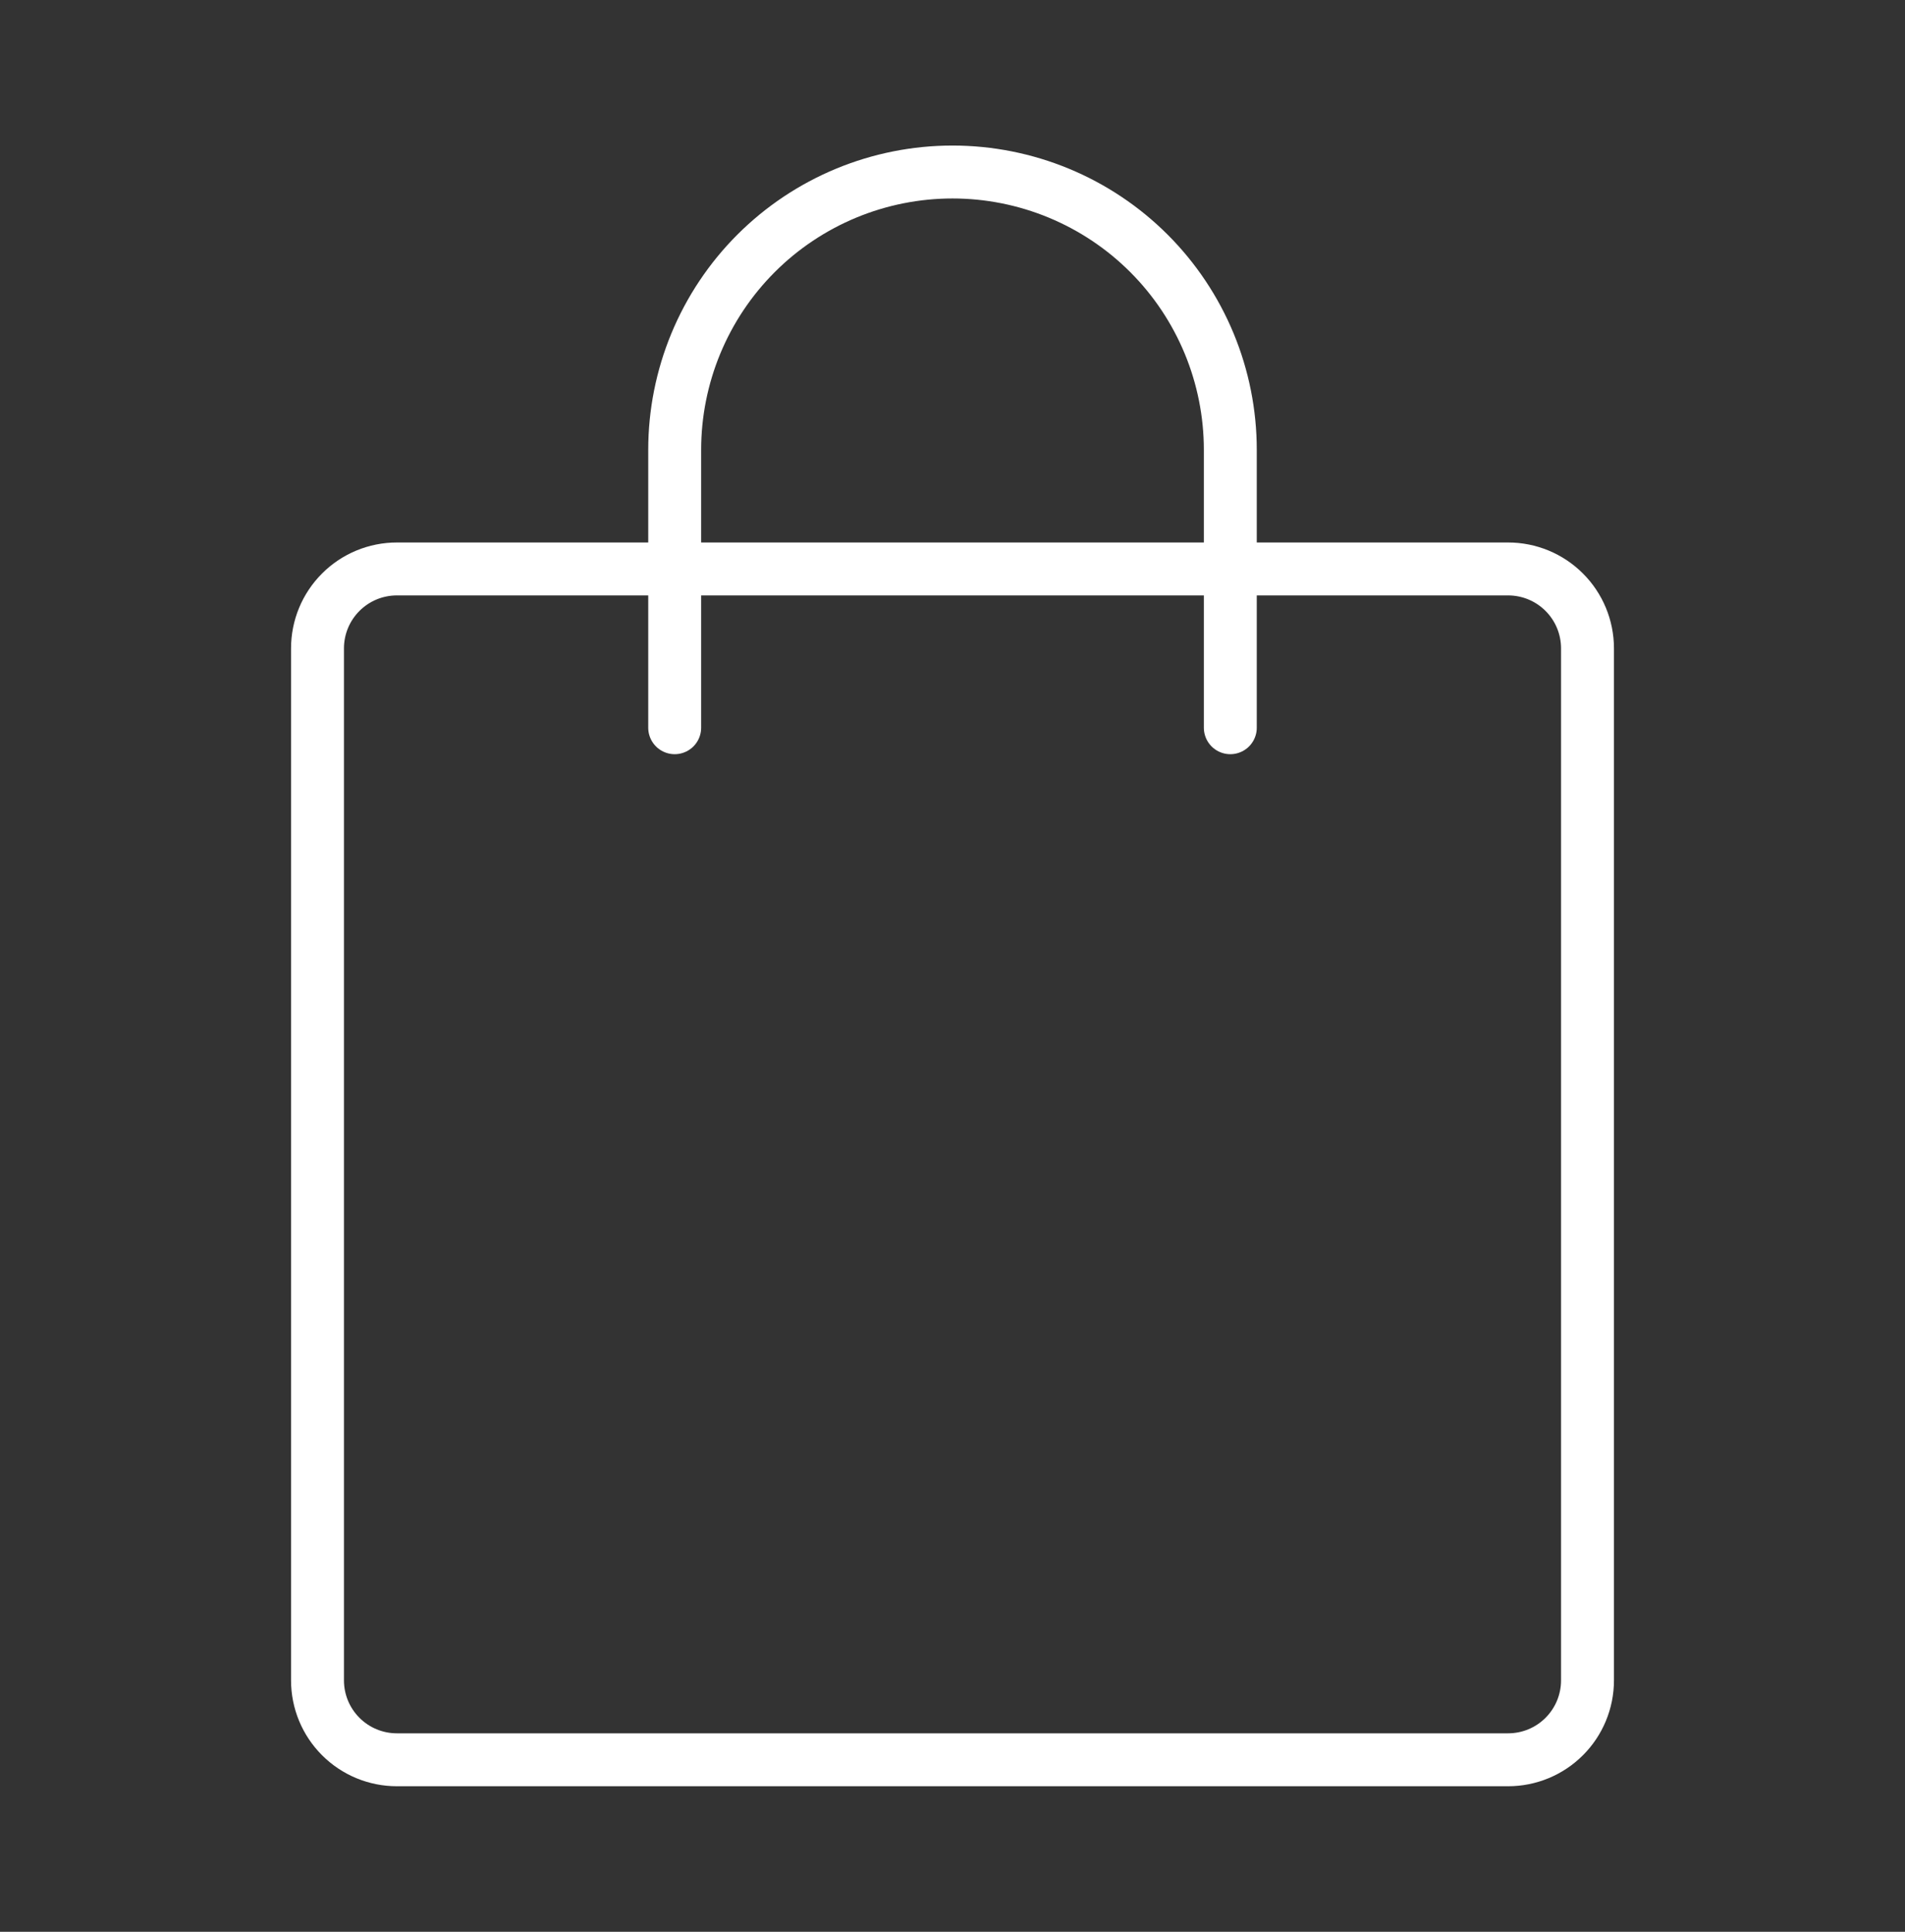
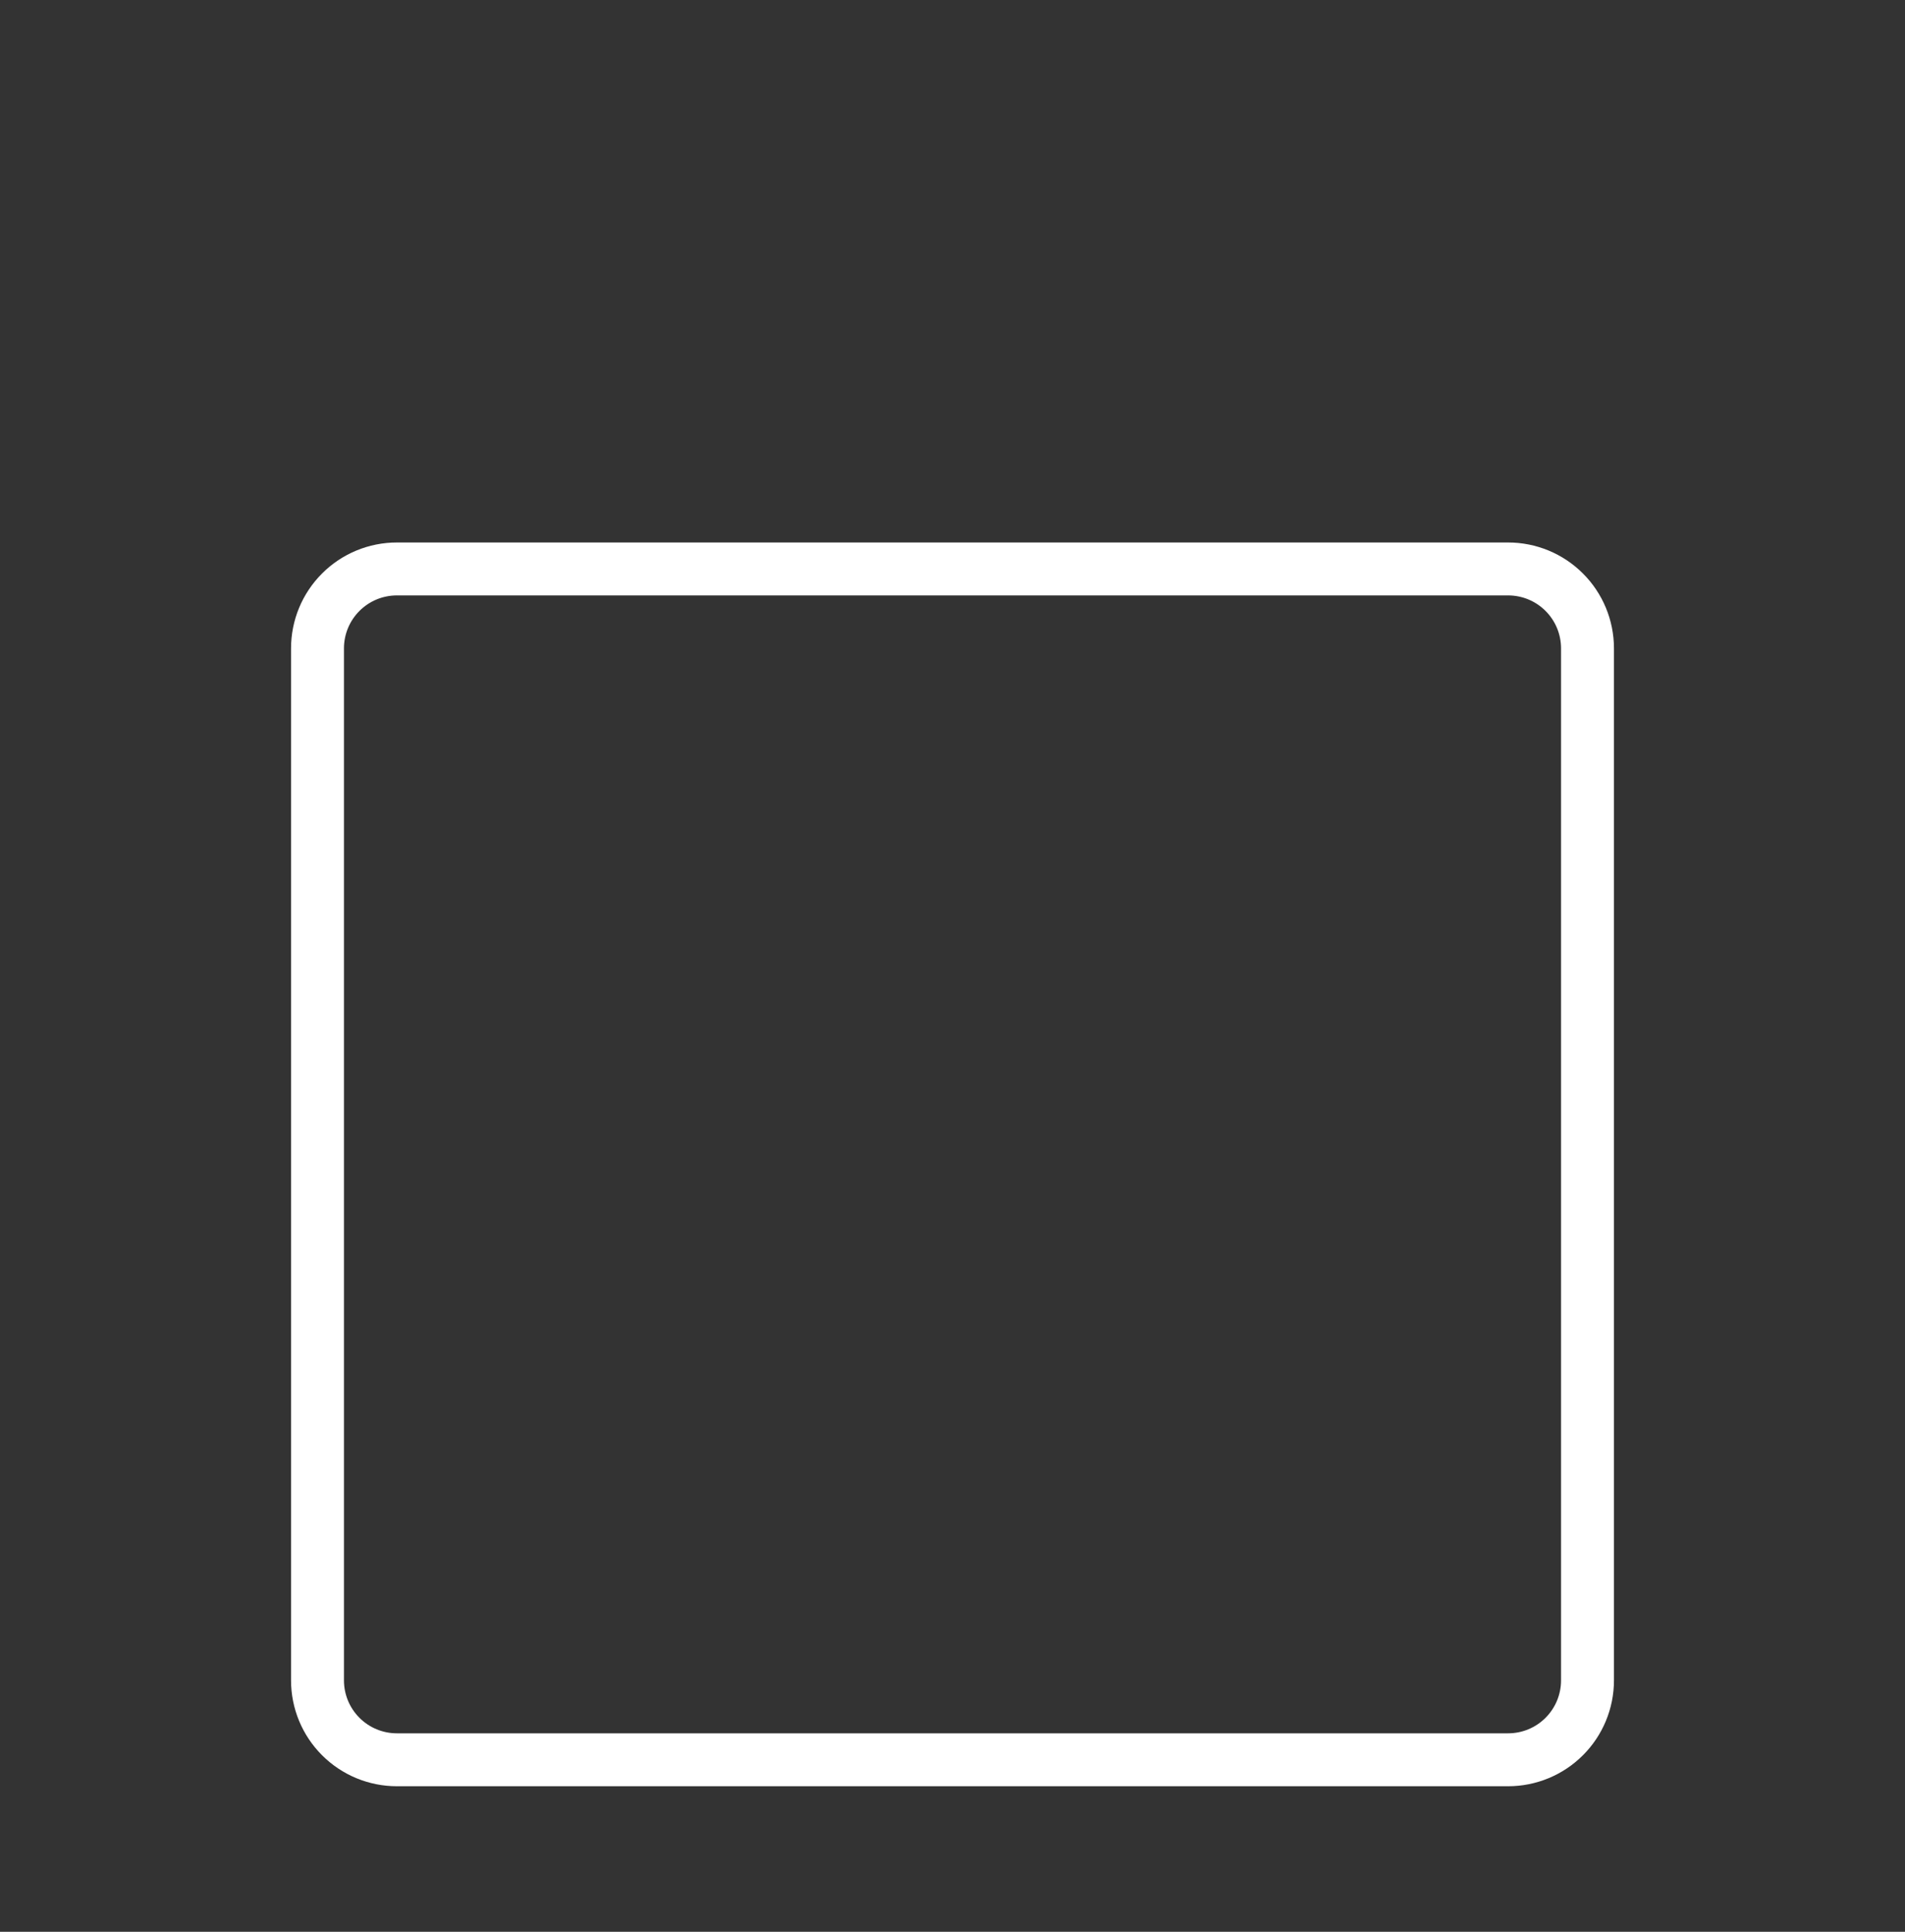
<svg xmlns="http://www.w3.org/2000/svg" width="72" height="73" viewBox="0 0 72 73" fill="none">
  <rect x="0" y="0" width="72" height="73" fill="#333333" stroke="none" />
  <path d="M57 21.5H15C14.204 21.5 13.441 21.816 12.879 22.379C12.316 22.941 12 23.704 12 24.5V63.5C12 64.296 12.316 65.059 12.879 65.621C13.441 66.184 14.204 66.5 15 66.5H57C57.796 66.5 58.559 66.184 59.121 65.621C59.684 65.059 60 64.296 60 63.5V24.5C60 23.704 59.684 22.941 59.121 22.379C58.559 21.816 57.796 21.5 57 21.5Z" stroke="white" stroke-width="2" stroke-linecap="round" stroke-linejoin="round" />
-   <path d="M25.5 27.5V17C25.5 15.621 25.772 14.256 26.299 12.982C26.827 11.708 27.6 10.55 28.575 9.575C29.55 8.6 30.708 7.827 31.982 7.299C33.256 6.772 34.621 6.5 36 6.5C37.379 6.5 38.744 6.772 40.018 7.299C41.292 7.827 42.45 8.6 43.425 9.575C44.4 10.55 45.173 11.708 45.701 12.982C46.228 14.256 46.5 15.621 46.5 17V27.5" stroke="white" stroke-width="2" stroke-linecap="round" stroke-linejoin="round" />
</svg>